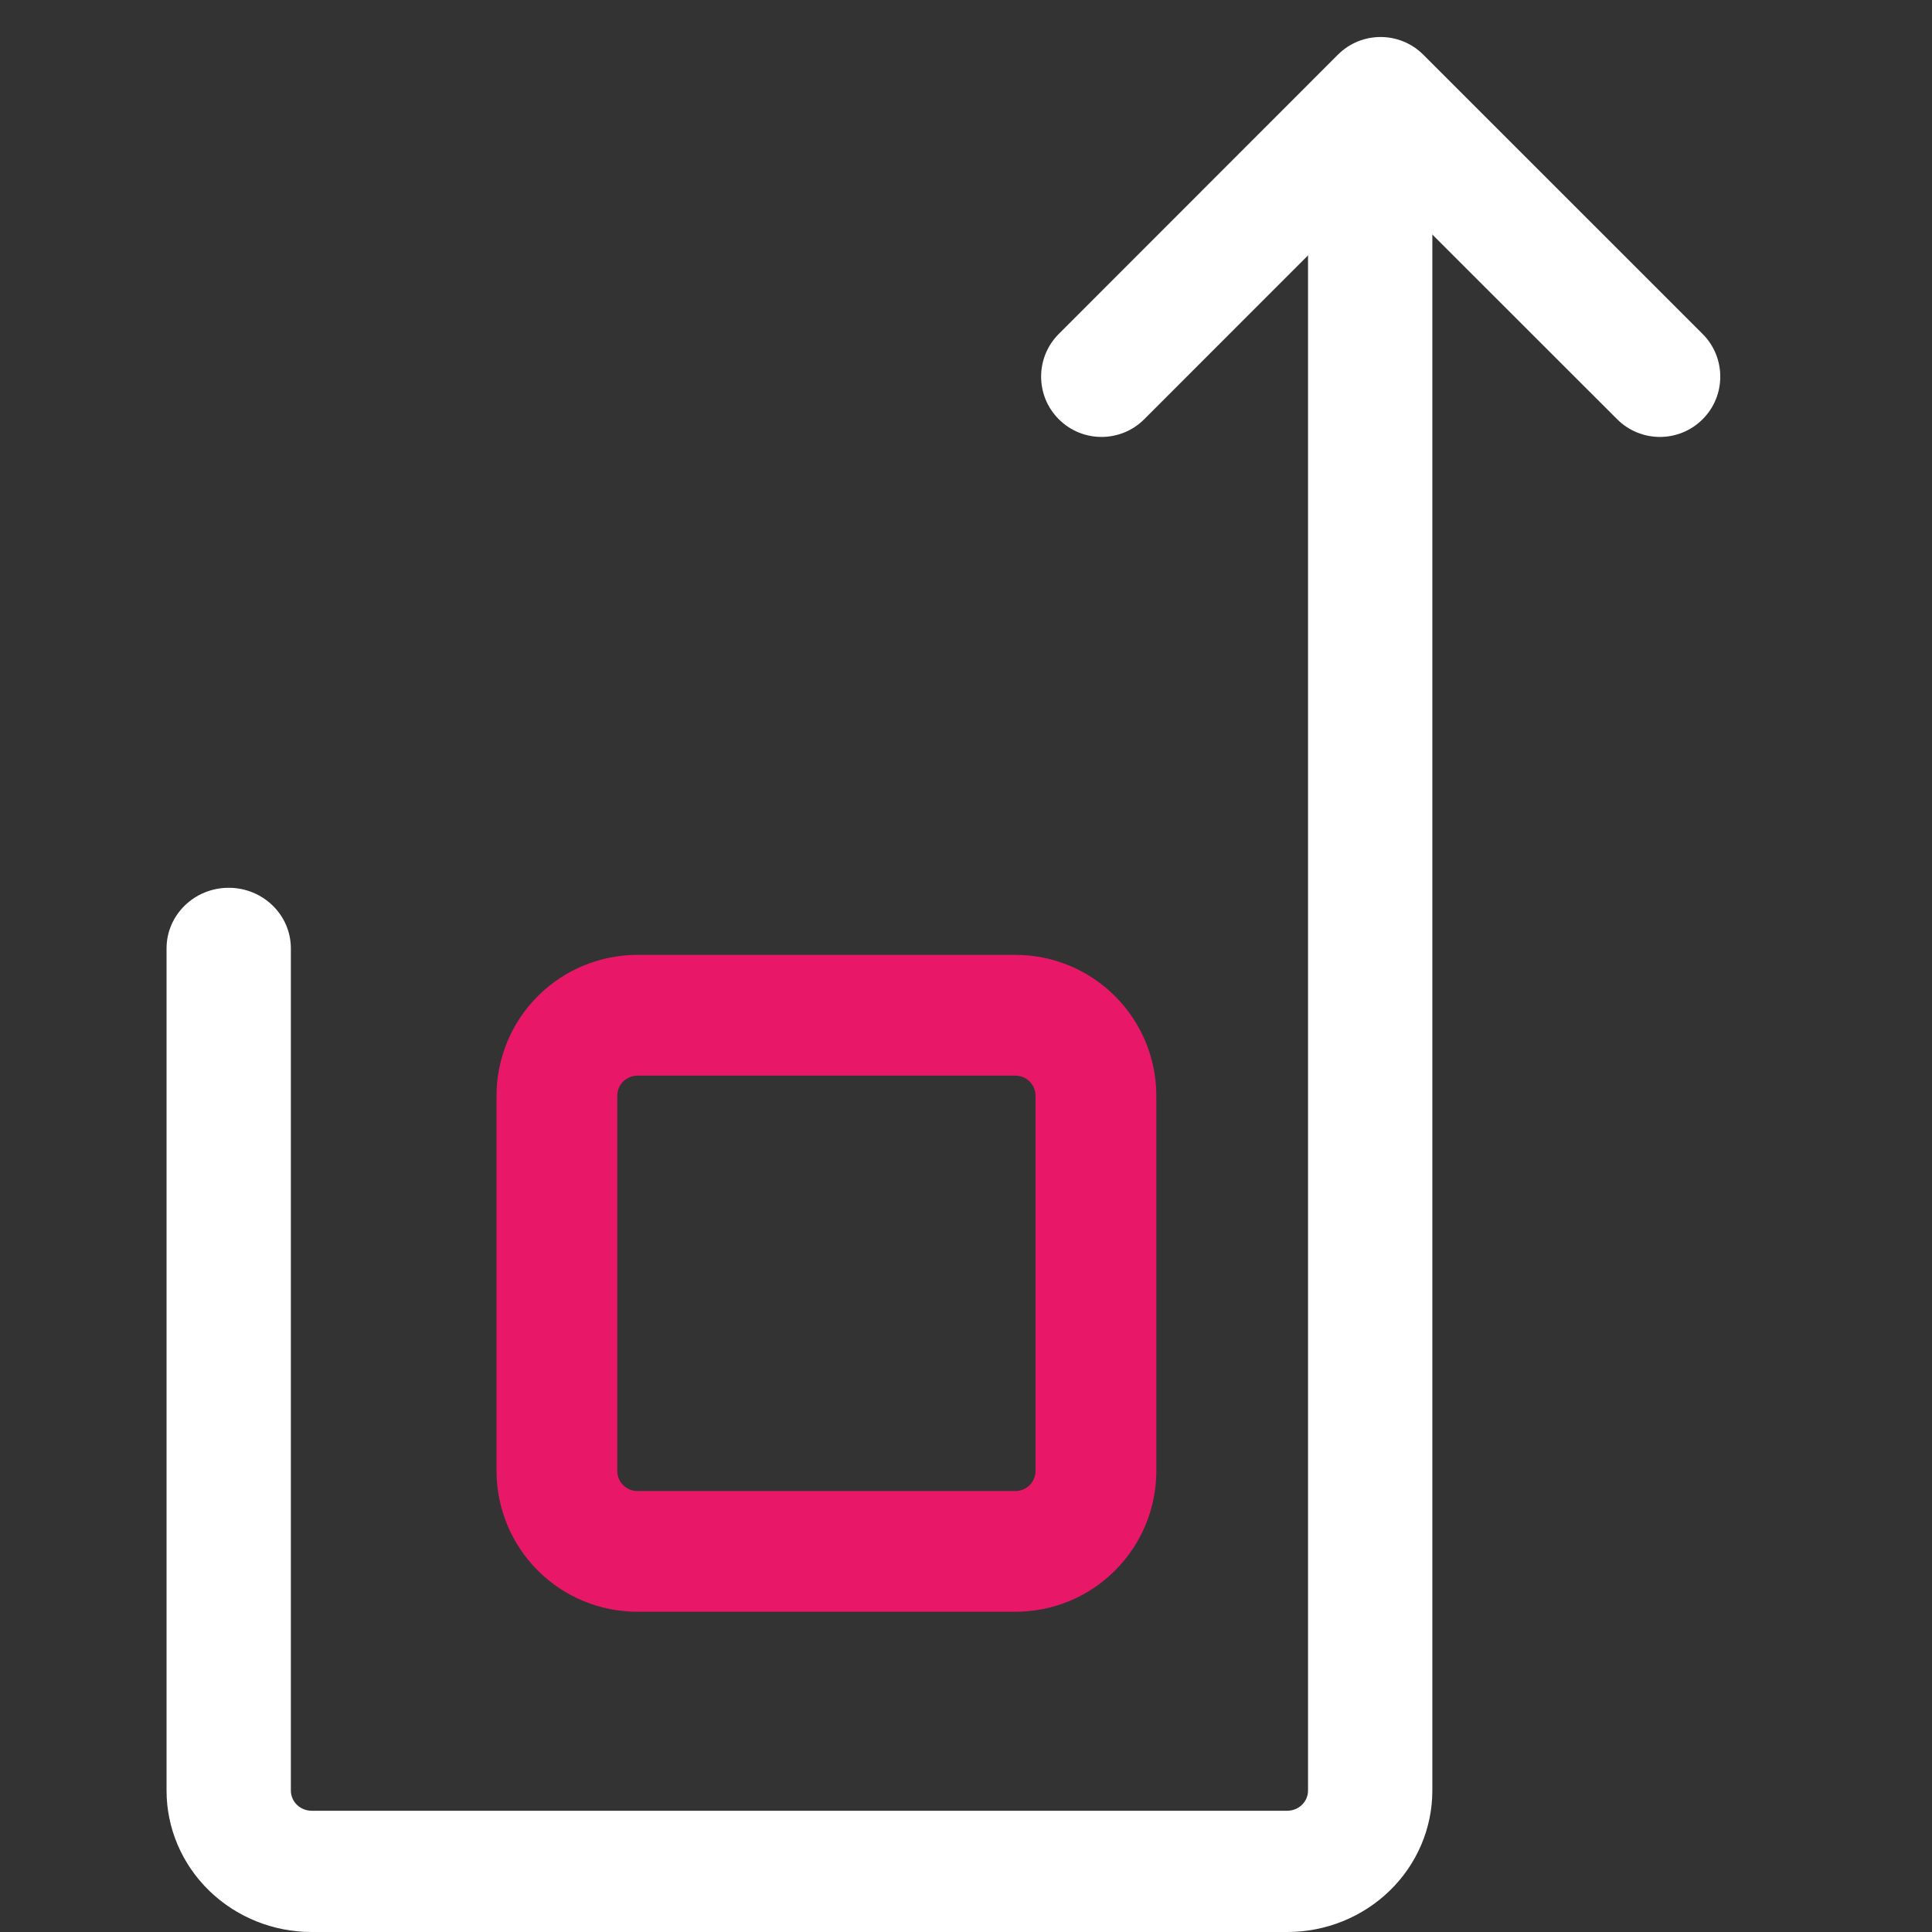
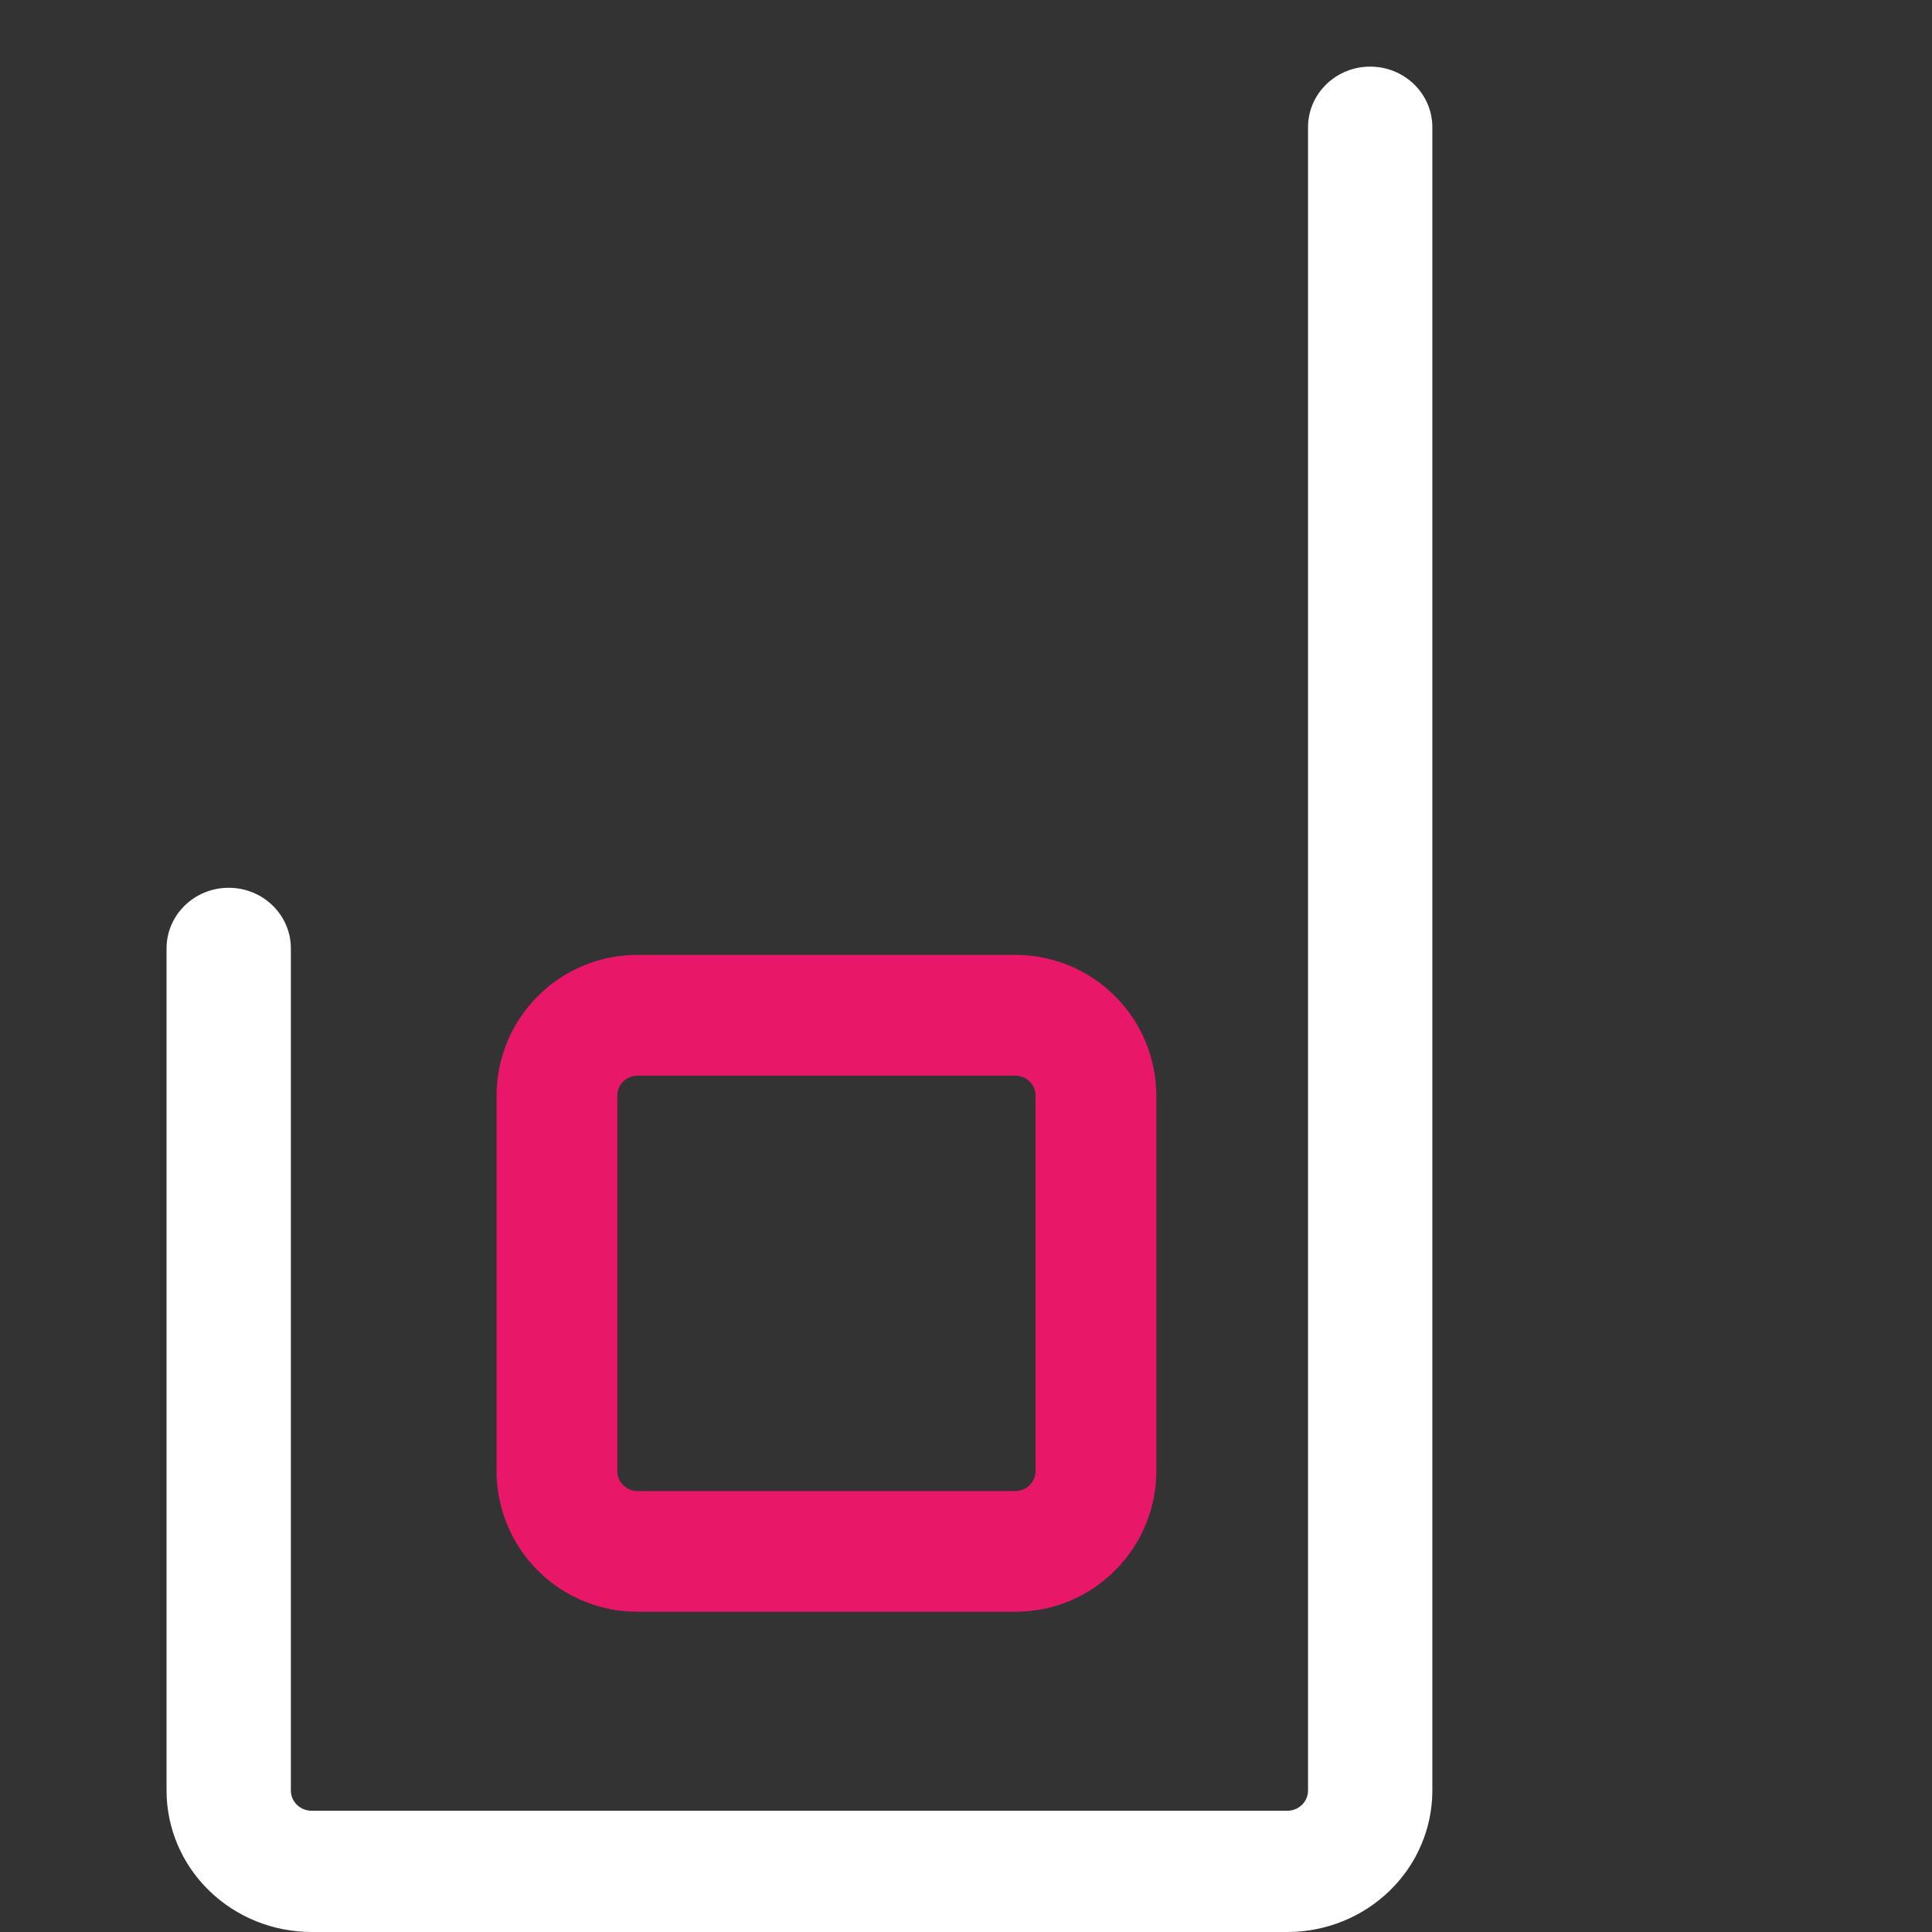
<svg xmlns="http://www.w3.org/2000/svg" width="29" height="29" viewBox="0 0 29 29" fill="none">
  <rect x="0" y="0" width="29" height="29" fill="#333333" stroke="none" />
  <path fill-rule="evenodd" clip-rule="evenodd" d="M8.072 14.953C8.469 14.556 9.007 14.333 9.568 14.333H15.242C15.803 14.333 16.341 14.556 16.737 14.953C17.134 15.349 17.357 15.887 17.357 16.448V22.079C17.357 22.64 17.134 23.177 16.737 23.574C16.341 23.971 15.803 24.193 15.242 24.193H9.568C9.007 24.193 8.469 23.971 8.072 23.574C7.676 23.177 7.453 22.64 7.453 22.079V16.448C7.453 15.887 7.676 15.349 8.072 14.953ZM9.568 16.146C9.488 16.146 9.411 16.178 9.354 16.234C9.297 16.291 9.266 16.368 9.266 16.448V22.079C9.266 22.159 9.297 22.236 9.354 22.292C9.411 22.349 9.488 22.381 9.568 22.381H15.242C15.322 22.381 15.399 22.349 15.456 22.292C15.512 22.236 15.544 22.159 15.544 22.079V16.448C15.544 16.368 15.512 16.291 15.456 16.234C15.399 16.178 15.322 16.146 15.242 16.146H9.568Z" fill="#E91768" />
  <path fill-rule="evenodd" clip-rule="evenodd" d="M20.567 1C21.082 1 21.5 1.407 21.5 1.91V26.877C21.5 27.44 21.271 27.98 20.862 28.378C20.454 28.776 19.9 29 19.323 29H4.677C4.1 29 3.546 28.776 3.138 28.378C2.729 27.98 2.5 27.44 2.5 26.877V14.236C2.5 13.733 2.918 13.326 3.433 13.326C3.948 13.326 4.366 13.733 4.366 14.236V26.877C4.366 26.957 4.399 27.035 4.457 27.091C4.516 27.148 4.595 27.18 4.677 27.18H19.323C19.405 27.18 19.484 27.148 19.543 27.091C19.601 27.035 19.634 26.957 19.634 26.877V1.91C19.634 1.407 20.052 1 20.567 1Z" fill="white" />
-   <path fill-rule="evenodd" clip-rule="evenodd" d="M20.082 0.821C20.436 0.467 21.01 0.467 21.364 0.821L25.556 5.012C25.91 5.365 25.911 5.939 25.557 6.293C25.203 6.647 24.629 6.647 24.275 6.294L20.723 2.744L17.175 6.293C16.821 6.647 16.247 6.647 15.893 6.293C15.539 5.94 15.539 5.366 15.893 5.012L20.082 0.821Z" fill="white" />
</svg>